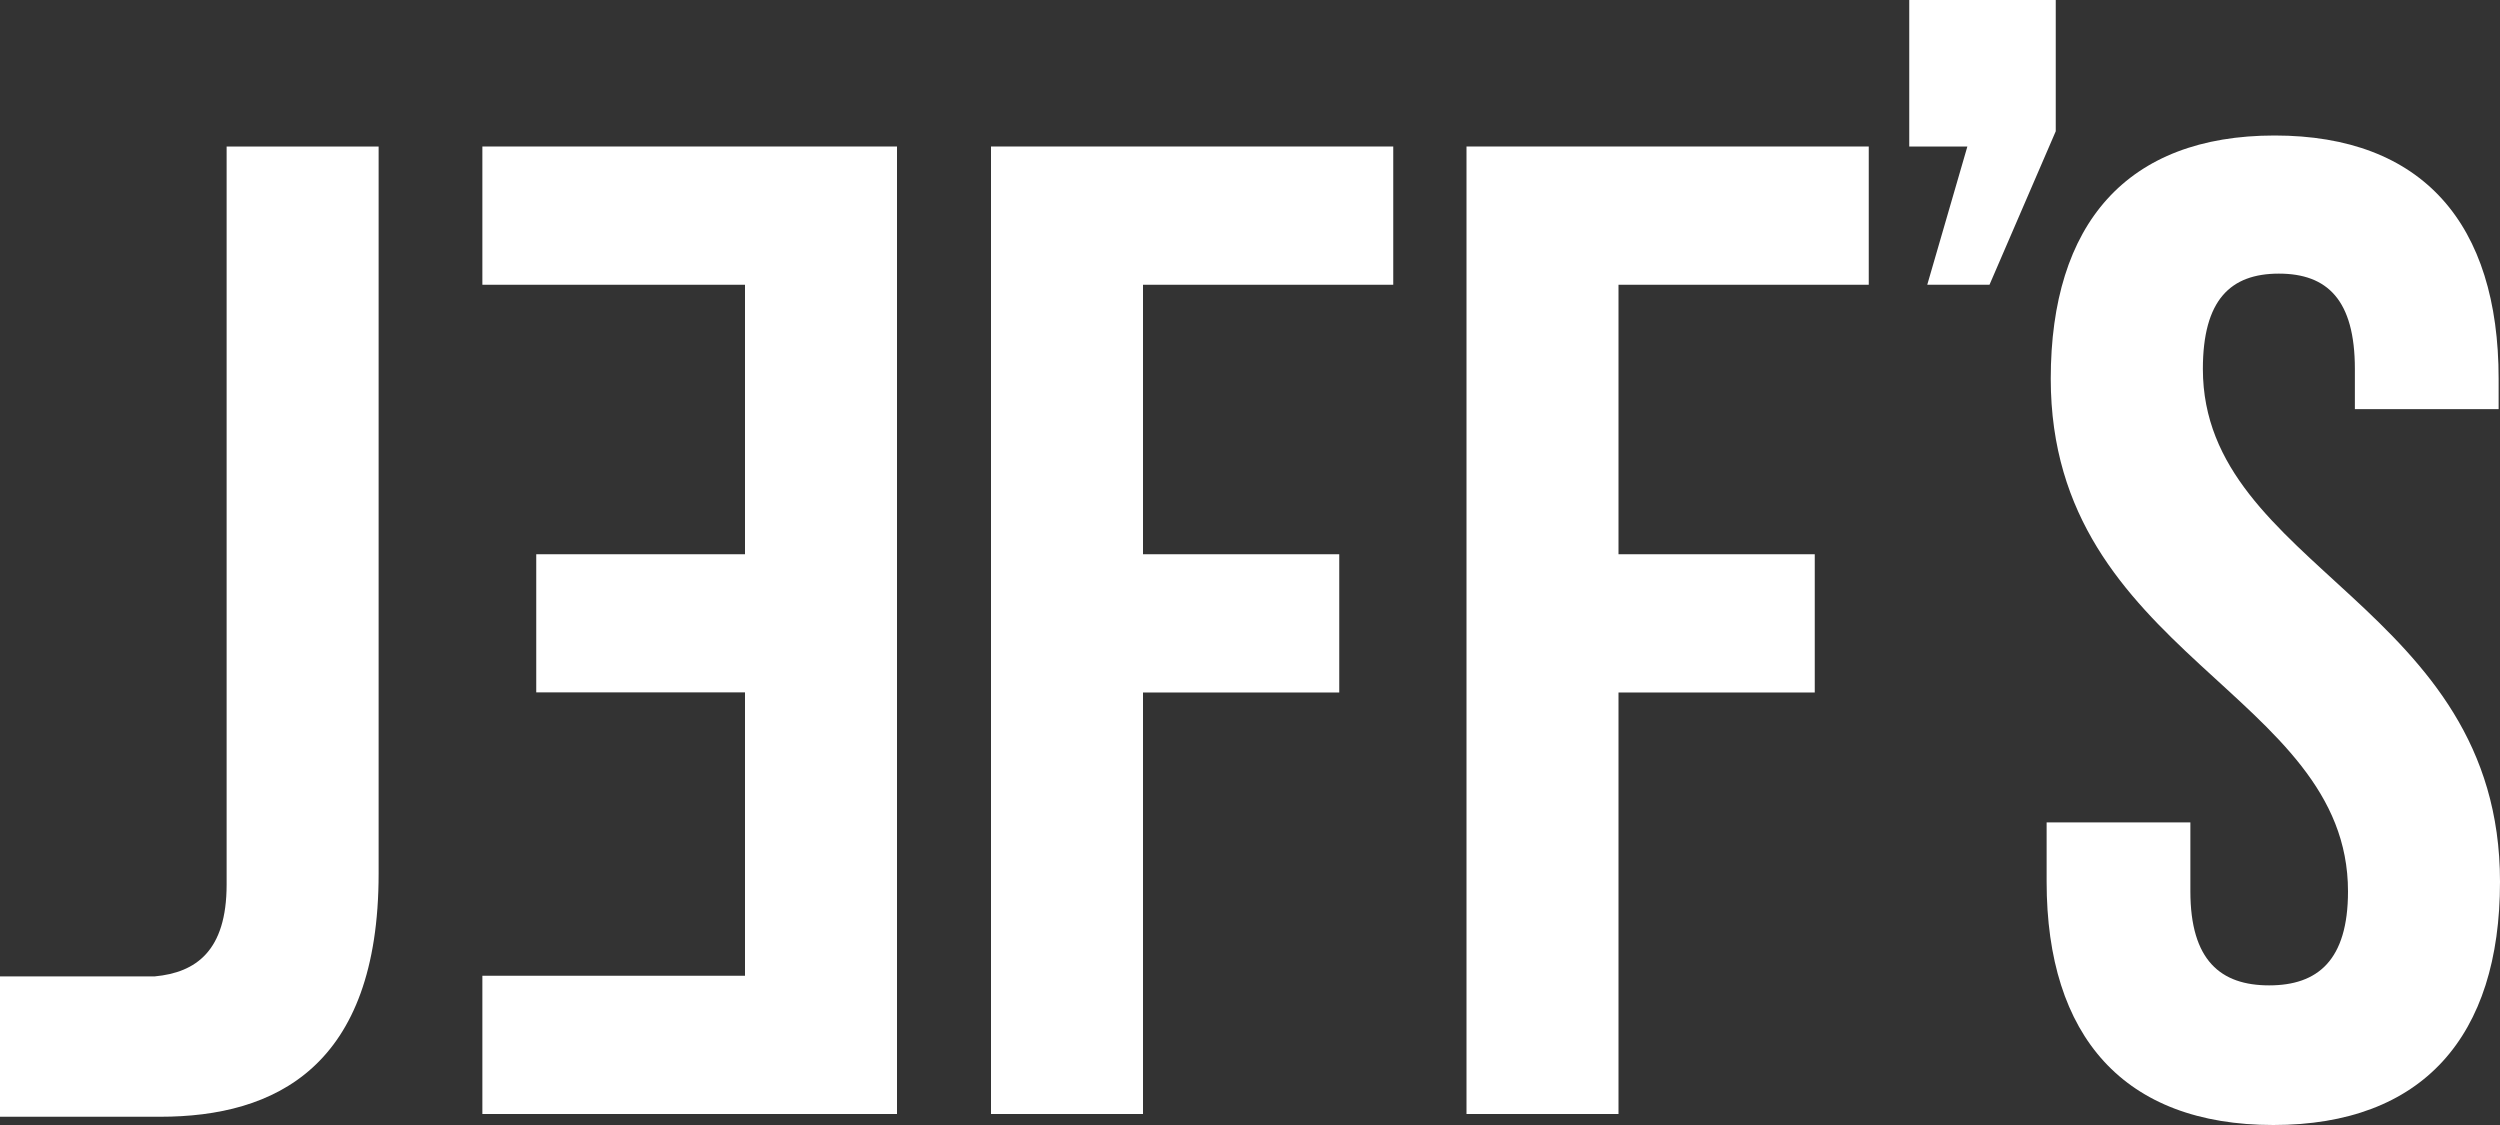
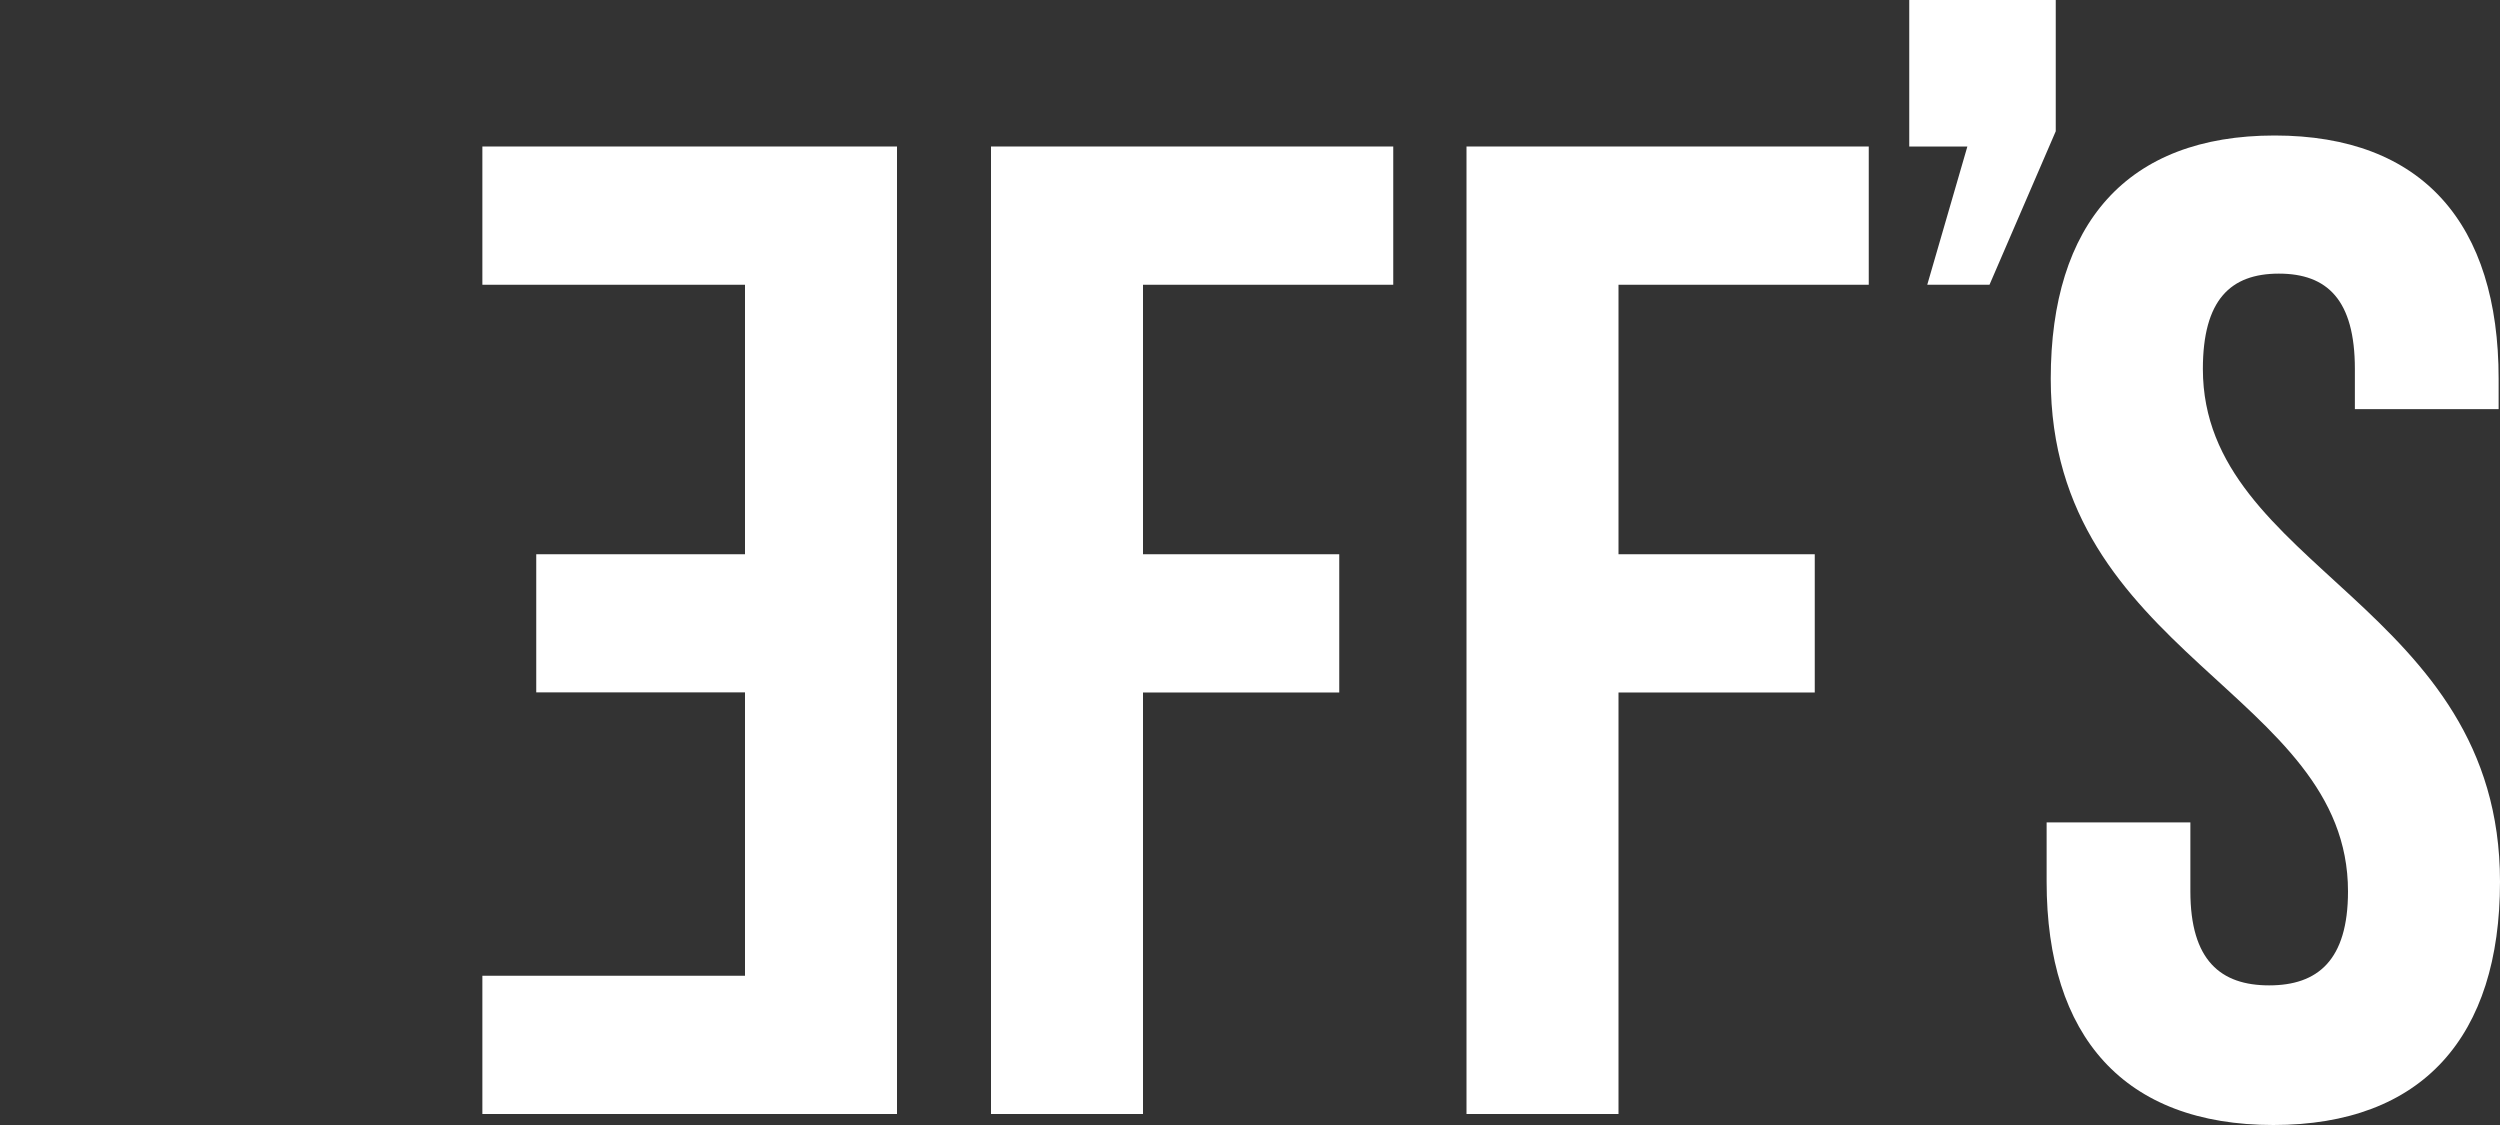
<svg xmlns="http://www.w3.org/2000/svg" xml:space="preserve" width="200px" height="90px" version="1.1" style="shape-rendering:geometricPrecision; text-rendering:geometricPrecision; image-rendering:optimizeQuality; fill-rule:evenodd; clip-rule:evenodd" viewBox="0 0 200 90">
  <rect x="0" y="0" width="200" height="90" fill="#333333" stroke="none" />
  <defs>
    <style type="text/css">
   
    .fil0 {fill:white;fill-rule:nonzero}
   
  </style>
  </defs>
  <g id="Camada_x0020_1">
    <path class="fil0" d="M164.06 30.3c0,22.11 23.78,25.09 23.78,41.01 0,5.53 -2.44,7.52 -6.31,7.52 -3.87,0 -6.3,-1.99 -6.3,-7.52l0 -5.52 -11.5 0 0 4.75c0,12.38 6.19,19.46 18.14,19.46 11.94,0 18.13,-7.08 18.13,-19.46 0,-22.11 -23.77,-25.1 -23.77,-41.02 0,-5.53 2.21,-7.63 6.08,-7.63 3.87,0 6.08,2.1 6.08,7.63l0 3.21 11.5 0 0 -2.43c0,-12.39 -6.08,-19.46 -17.92,-19.46 -11.83,0 -17.91,7.07 -17.91,19.46l0 0z" />
    <path class="fil0" d="M157.39 11.72l-3.21 11.06 4.98 0 5.3 -12.28 0 -10.5 -11.72 0 0 11.72 4.65 0z" />
    <path class="fil0" d="M91.44 22.78l20.02 0 0 -11.06 -32.18 0 0 77.4 12.16 0 0 -33.72 15.7 0 0 -11.06 -15.7 0 0 -21.56z" />
    <path class="fil0" d="M59.6 22.78l-21.01 0 0 -11.06 33.17 0 0 77.4 -33.17 0 0 -11.06 21.01 0 0 -22.67 -16.7 0 0 -11.05 16.7 0 0 -21.56z" />
-     <path class="fil0" d="M12.39 89.34l0.43 0c9.18,0 17.47,-3.98 17.47,-19.46l0 -58.16 -12.16 0 0 59.04c0,5.33 -2.47,7.04 -5.74,7.35l-12.39 0 0 11.23 12.39 0z" />
    <path class="fil0" d="M129.48 22.78l20.02 0 0 -11.06 -32.18 0 0 77.4 12.16 0 0 -33.72 15.7 0 0 -11.06 -15.7 0 0 -21.56z" />
  </g>
</svg>